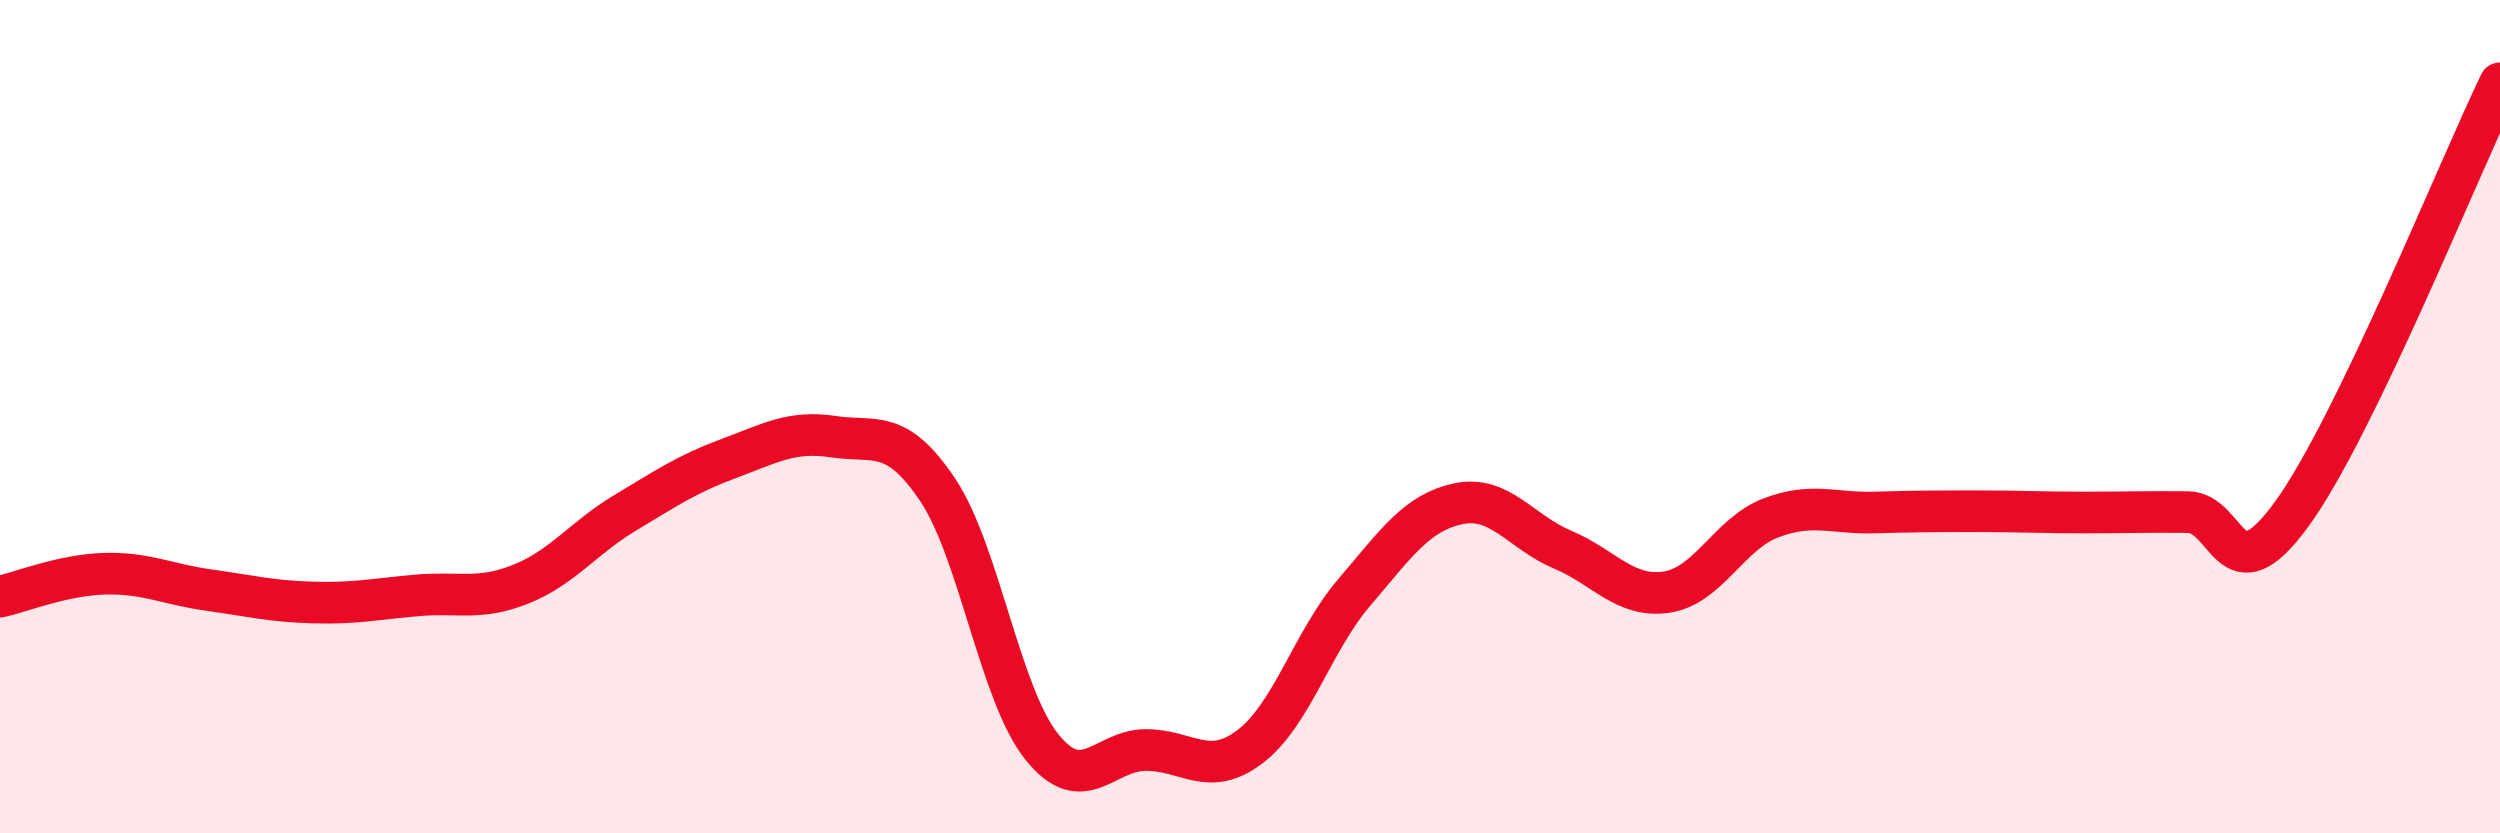
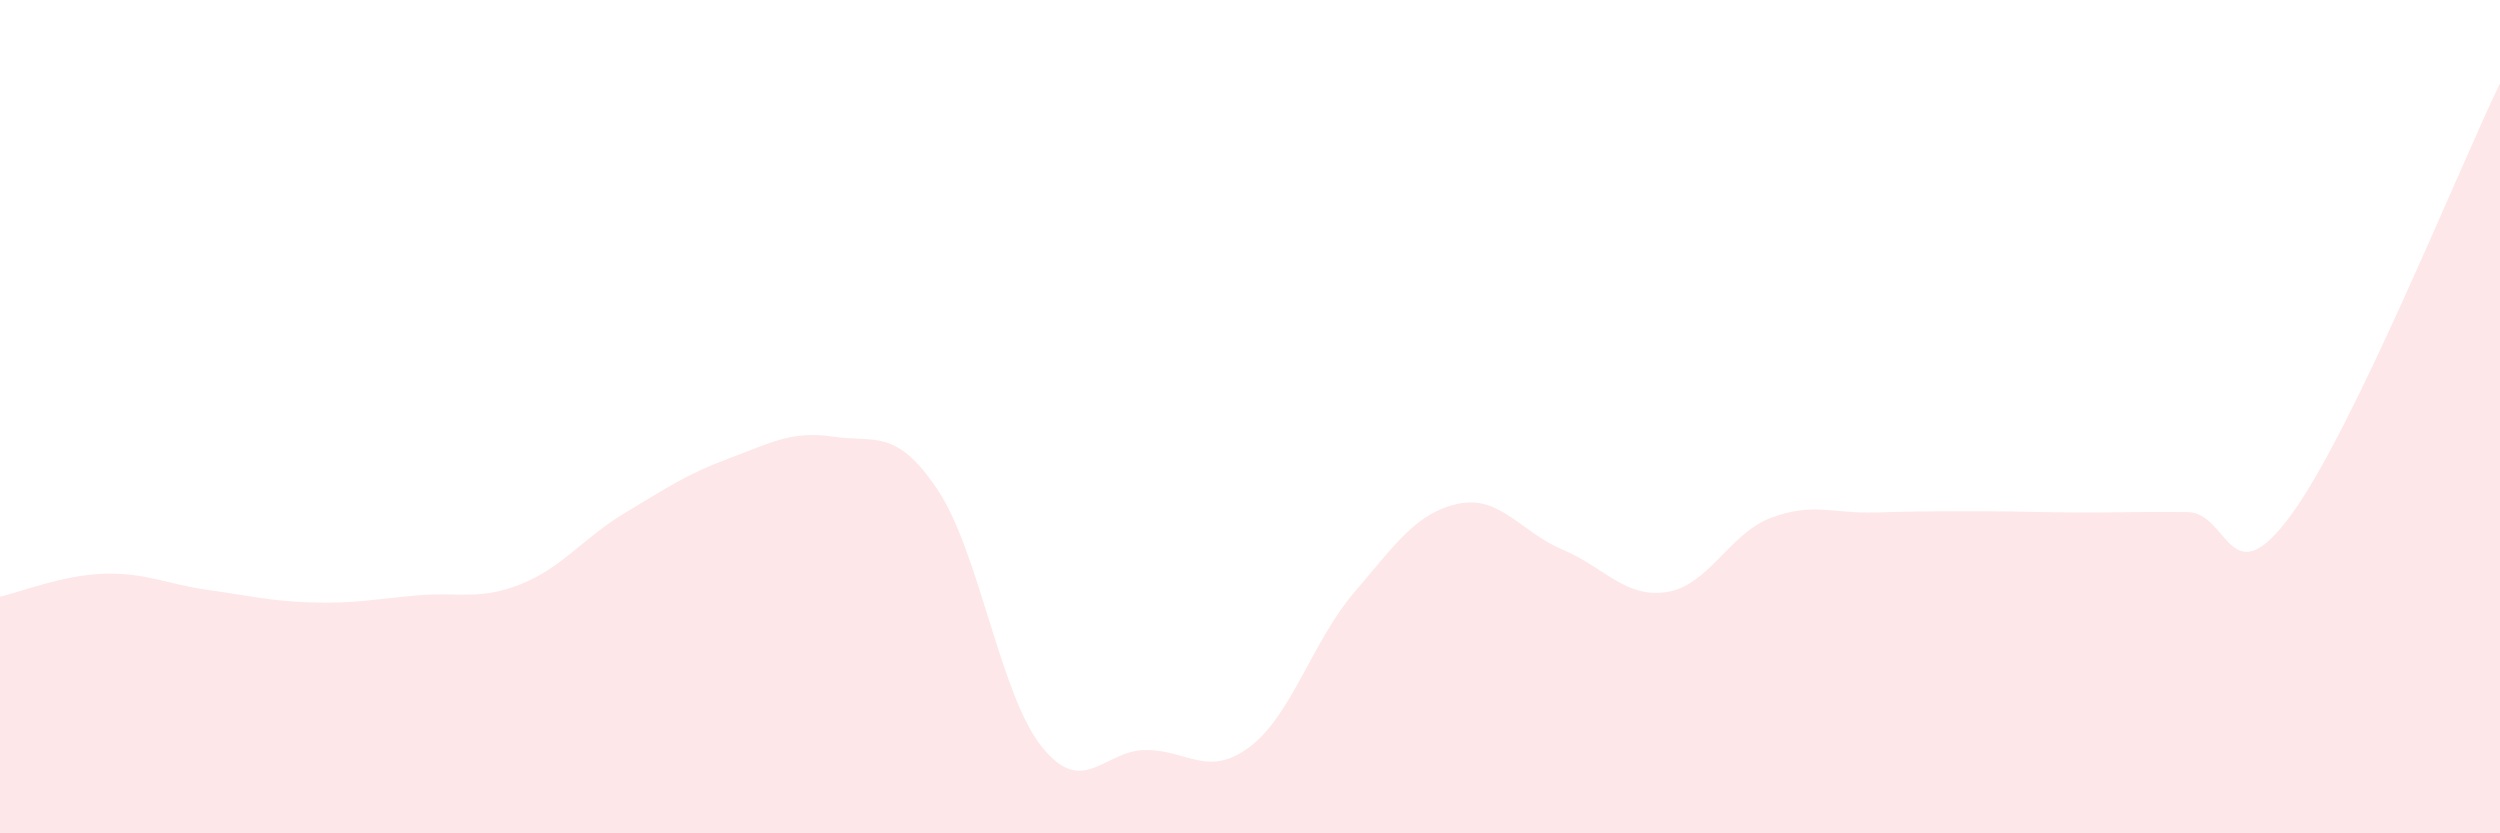
<svg xmlns="http://www.w3.org/2000/svg" width="60" height="20" viewBox="0 0 60 20">
  <path d="M 0,14.32 C 0.5,14.21 1.5,13.8 2.5,13.77 C 3.5,13.74 4,14.02 5,14.16 C 6,14.3 6.5,14.43 7.5,14.46 C 8.5,14.49 9,14.38 10,14.29 C 11,14.2 11.5,14.42 12.5,14.02 C 13.5,13.62 14,12.91 15,12.31 C 16,11.71 16.5,11.37 17.5,11 C 18.5,10.63 19,10.33 20,10.48 C 21,10.63 21.5,10.26 22.5,11.75 C 23.5,13.24 24,16.67 25,17.92 C 26,19.17 26.5,18 27.5,18 C 28.5,18 29,18.68 30,17.92 C 31,17.16 31.5,15.39 32.5,14.22 C 33.5,13.05 34,12.3 35,12.09 C 36,11.88 36.5,12.77 37.5,13.19 C 38.5,13.61 39,14.36 40,14.21 C 41,14.06 41.5,12.81 42.5,12.43 C 43.5,12.05 44,12.33 45,12.3 C 46,12.27 46.5,12.27 47.5,12.27 C 48.5,12.27 49,12.3 50,12.3 C 51,12.3 51.5,12.28 52.5,12.29 C 53.5,12.3 53.5,14.4 55,12.34 C 56.5,10.28 59,4.07 60,2L60 20L0 20Z" fill="#EB0A25" opacity="0.1" stroke-linecap="round" stroke-linejoin="round" />
-   <path d="M 0,14.32 C 0.5,14.21 1.5,13.8 2.5,13.77 C 3.5,13.74 4,14.02 5,14.16 C 6,14.3 6.5,14.43 7.5,14.46 C 8.5,14.49 9,14.38 10,14.29 C 11,14.2 11.5,14.42 12.5,14.02 C 13.5,13.62 14,12.91 15,12.31 C 16,11.71 16.5,11.37 17.5,11 C 18.5,10.63 19,10.33 20,10.48 C 21,10.63 21.5,10.26 22.5,11.75 C 23.5,13.24 24,16.67 25,17.92 C 26,19.17 26.5,18 27.5,18 C 28.5,18 29,18.68 30,17.92 C 31,17.16 31.5,15.39 32.5,14.22 C 33.5,13.05 34,12.3 35,12.09 C 36,11.88 36.5,12.77 37.5,13.19 C 38.5,13.61 39,14.36 40,14.21 C 41,14.06 41.5,12.81 42.5,12.43 C 43.5,12.05 44,12.33 45,12.3 C 46,12.27 46.5,12.27 47.5,12.27 C 48.5,12.27 49,12.3 50,12.3 C 51,12.3 51.5,12.28 52.5,12.29 C 53.5,12.3 53.5,14.4 55,12.34 C 56.5,10.28 59,4.07 60,2" stroke="#EB0A25" stroke-width="1" fill="none" stroke-linecap="round" stroke-linejoin="round" />
</svg>